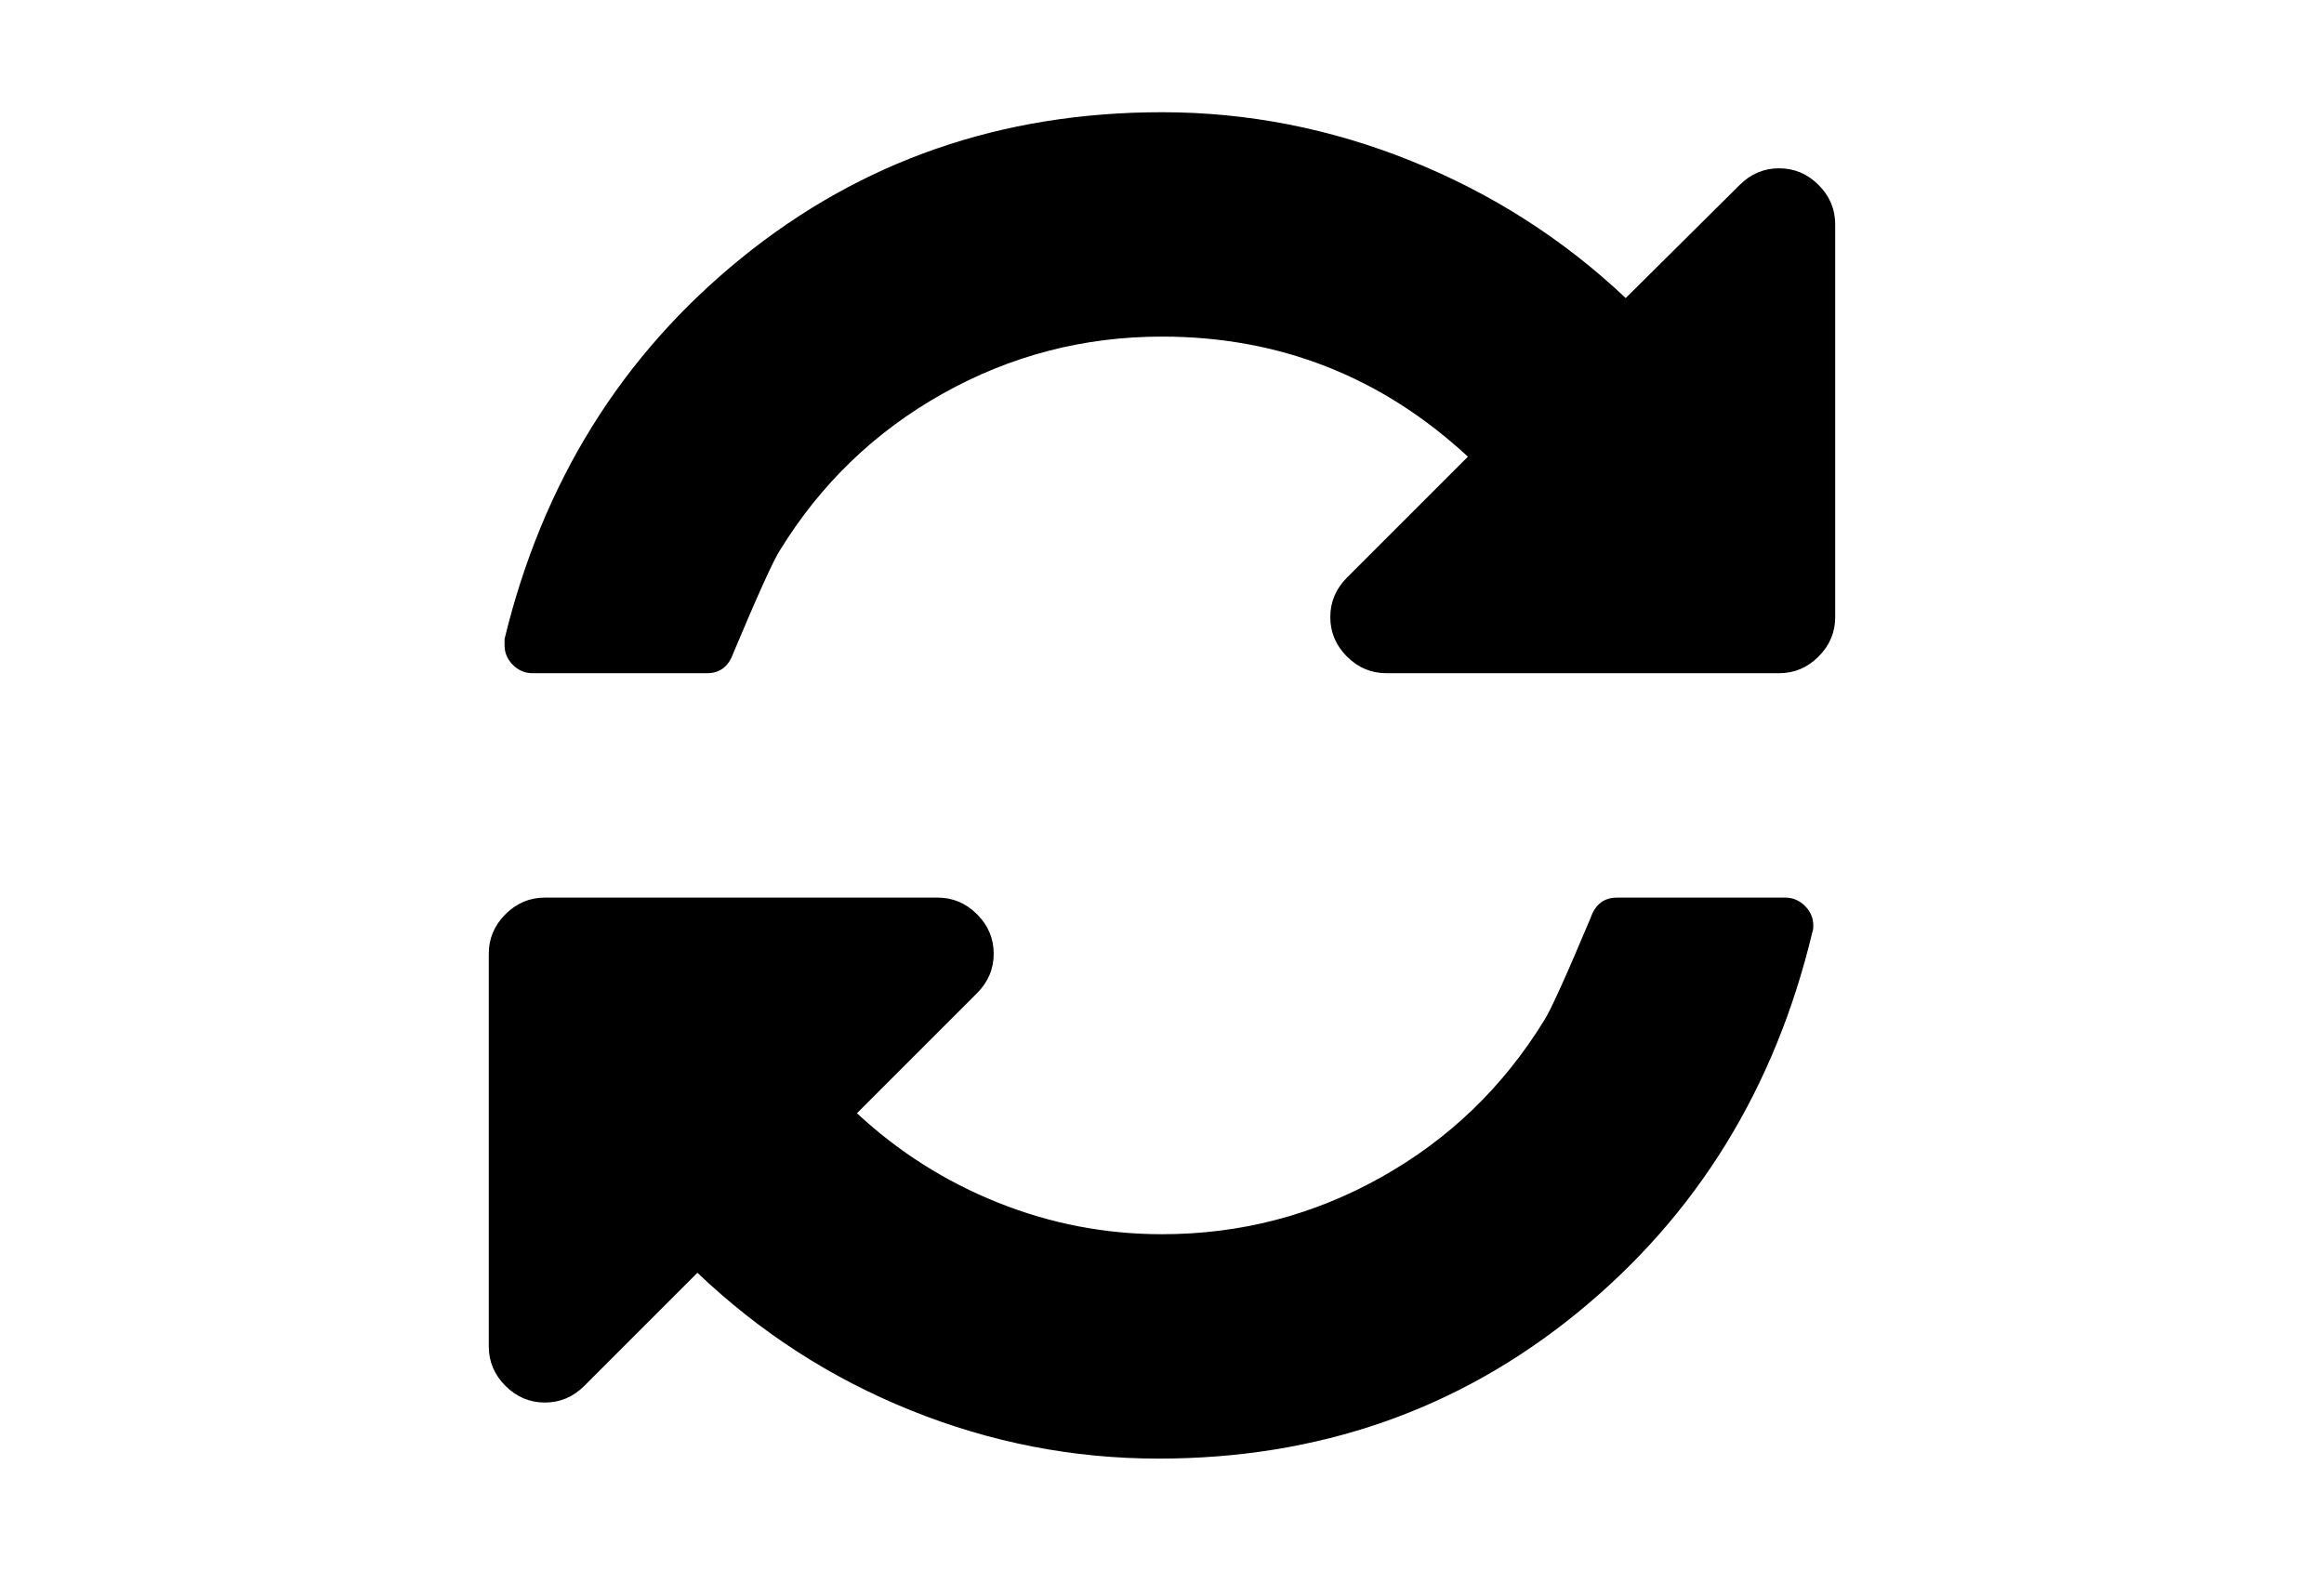
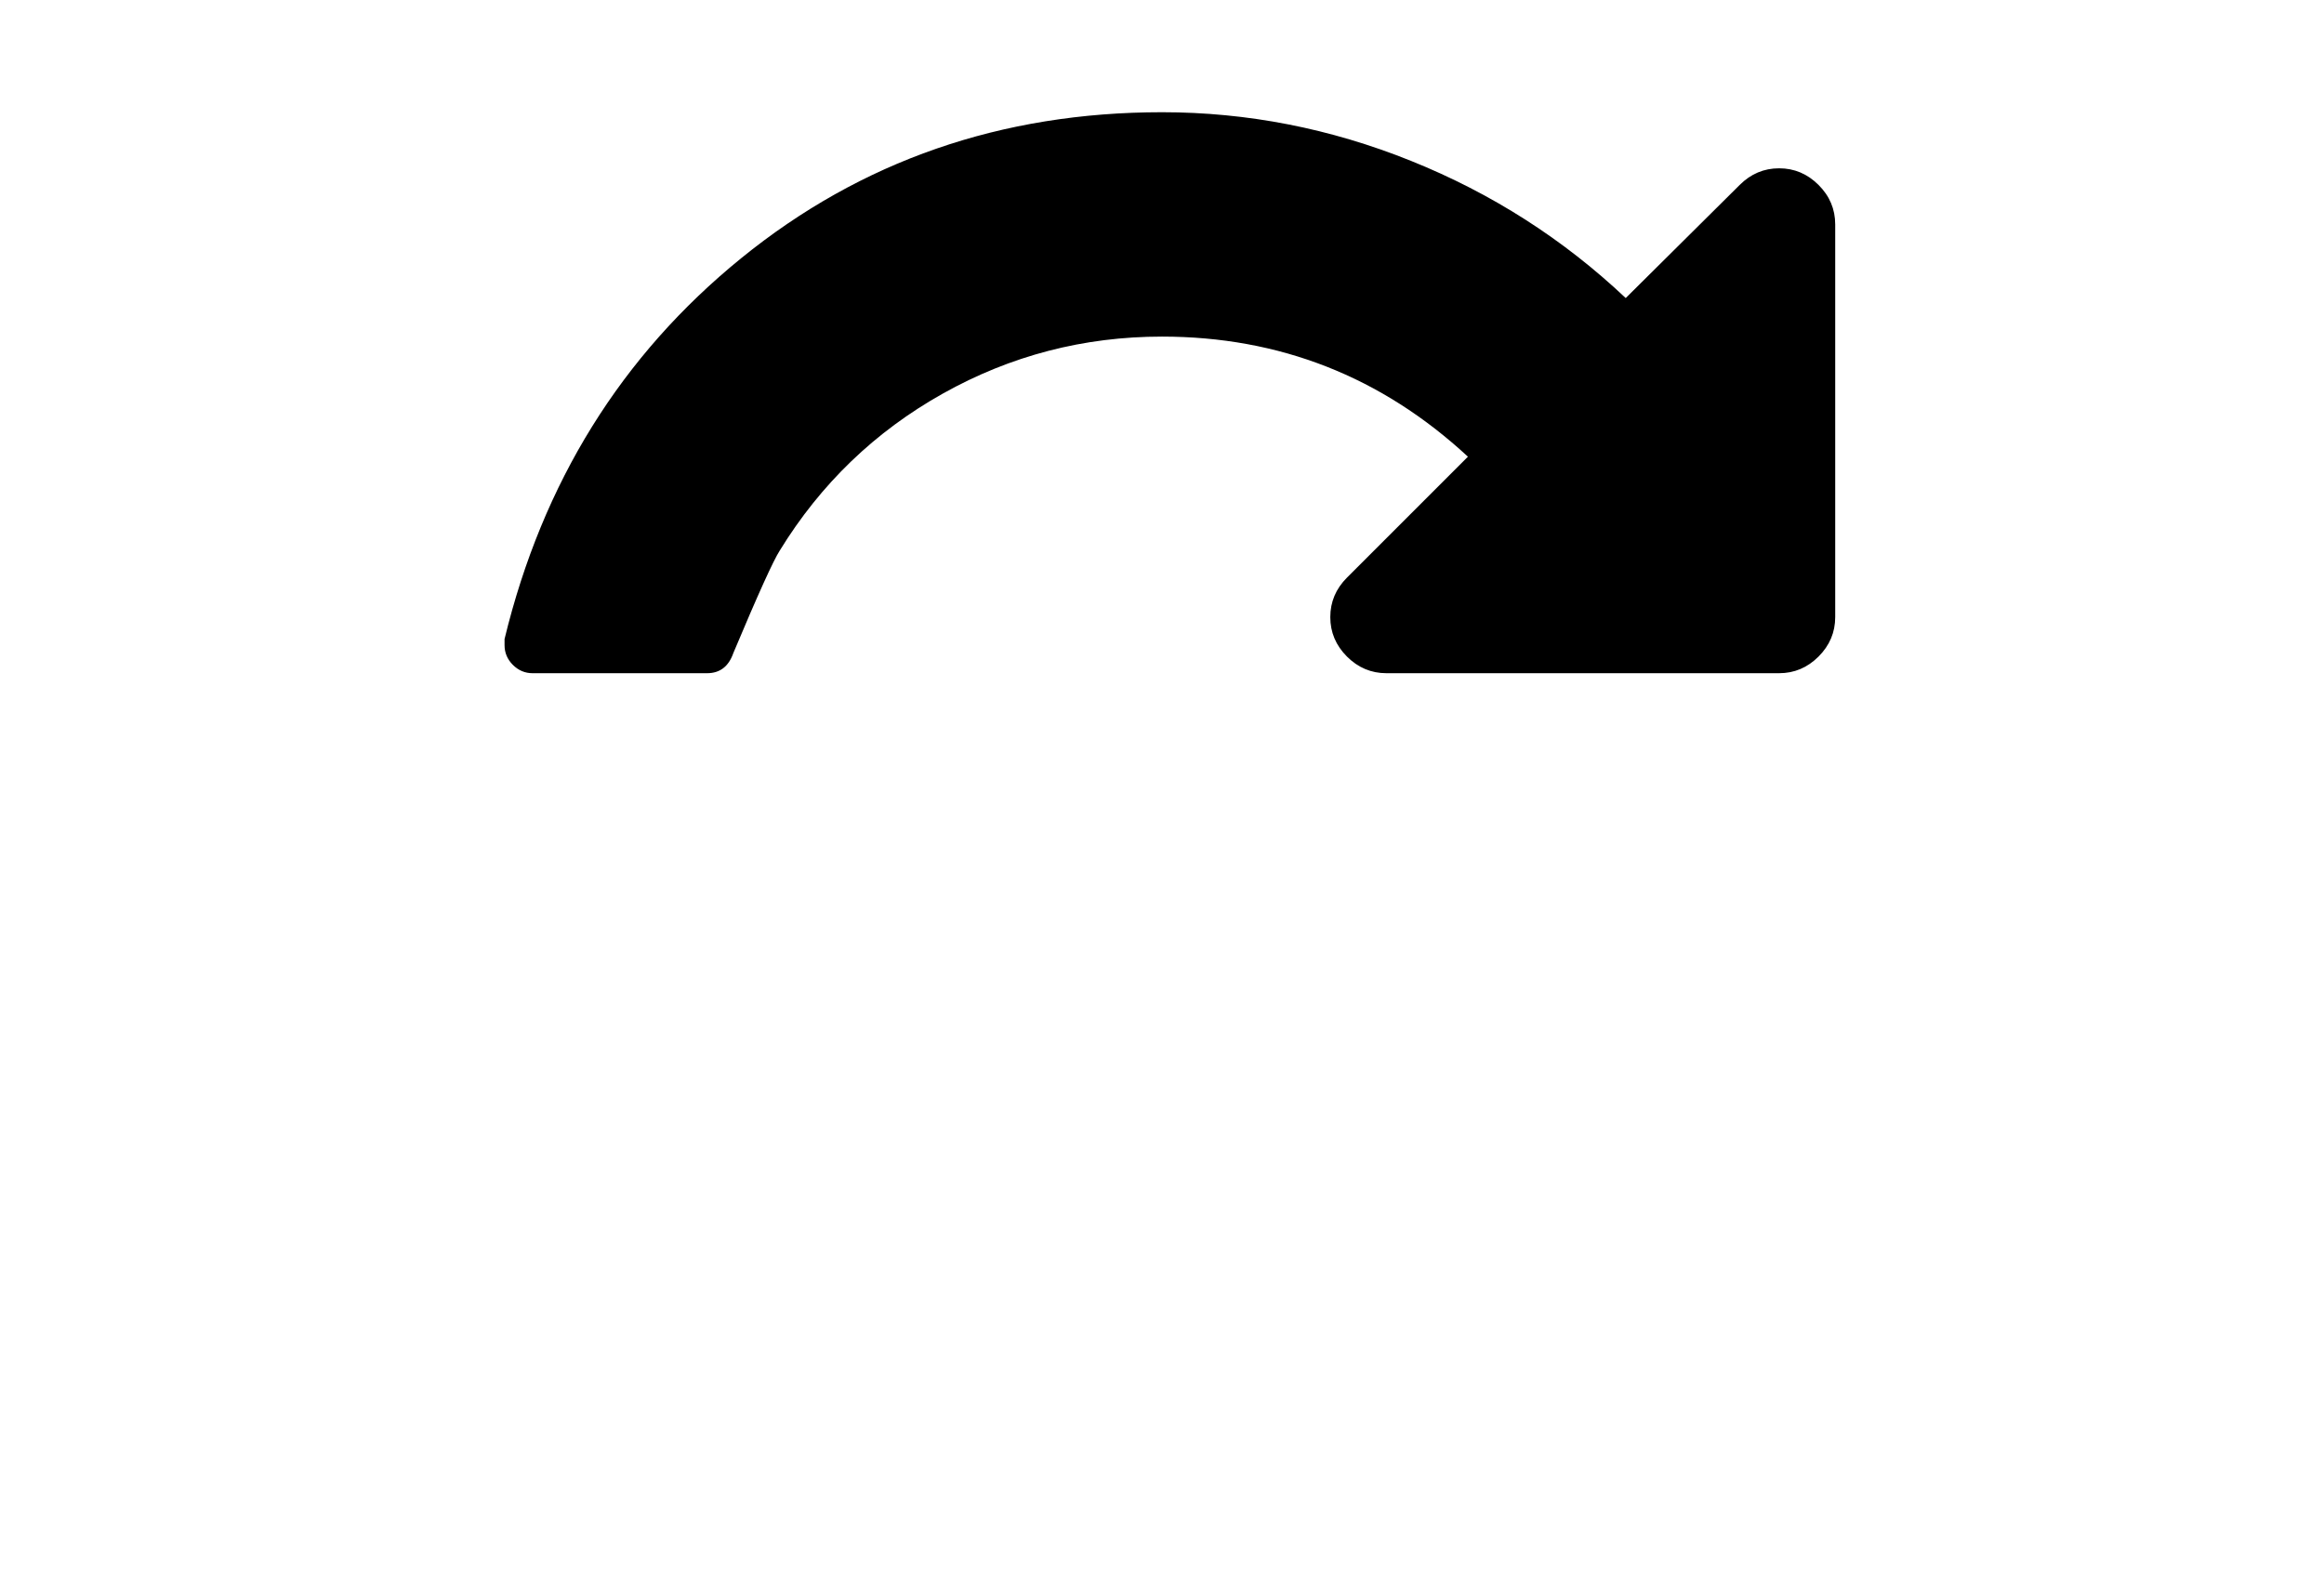
<svg xmlns="http://www.w3.org/2000/svg" version="1.1" id="Capa_1" x="0px" y="0px" width="216px" height="146px" viewBox="0 0 216 146" enable-background="new 0 0 216 146" xml:space="preserve">
  <g>
    <path d="M169.023,17.191c-1.031-1.031-2.254-1.548-3.666-1.548s-2.633,0.517-3.666,1.548L151.1,27.702   c-5.812-5.486-12.466-9.737-19.961-12.751C123.645,11.937,115.93,10.43,108,10.43c-14.937,0-27.972,4.521-39.107,13.565   c-11.135,9.043-18.467,20.842-21.998,35.399v0.57c0,0.706,0.258,1.317,0.774,1.833c0.516,0.516,1.127,0.774,1.833,0.774h16.213   c1.195,0,2.009-0.625,2.444-1.874c2.281-5.431,3.72-8.608,4.318-9.532c3.802-6.192,8.853-11.053,15.154-14.584   c6.301-3.53,13.09-5.296,20.368-5.296c10.918,0,20.396,3.721,28.435,11.162L125.189,53.69c-1.03,1.032-1.547,2.255-1.547,3.667   c0,1.412,0.517,2.634,1.547,3.666c1.033,1.032,2.256,1.548,3.668,1.548h36.5c1.412,0,2.634-0.516,3.666-1.548   c1.031-1.032,1.547-2.254,1.547-3.666v-36.5C170.57,19.445,170.057,18.223,169.023,17.191z" />
-     <path d="M165.926,83.429h-15.644c-1.194,0-2.009,0.624-2.443,1.874c-2.28,5.432-3.72,8.608-4.317,9.532   c-3.803,6.19-8.854,11.053-15.154,14.583c-6.301,3.531-13.09,5.296-20.368,5.296c-5.268,0-10.347-0.977-15.235-2.933   c-4.888-1.956-9.261-4.727-13.117-8.312l11.162-11.161c1.032-1.031,1.548-2.255,1.548-3.666c0-1.412-0.516-2.635-1.548-3.666   c-1.032-1.033-2.254-1.549-3.666-1.549h-36.5c-1.413,0-2.635,0.516-3.667,1.549c-1.032,1.031-1.548,2.254-1.548,3.666v36.5   c0,1.411,0.516,2.635,1.548,3.666c1.033,1.031,2.255,1.549,3.667,1.549s2.634-0.518,3.666-1.549l10.51-10.511   c5.812,5.54,12.425,9.804,19.839,12.791c7.414,2.988,15.086,4.481,23.016,4.481c14.883,0,27.864-4.521,38.944-13.565   c11.08-9.043,18.358-20.843,21.835-35.399c0.055-0.108,0.081-0.299,0.081-0.57c0-0.706-0.259-1.316-0.775-1.833   C167.243,83.688,166.632,83.429,165.926,83.429z" />
  </g>
</svg>